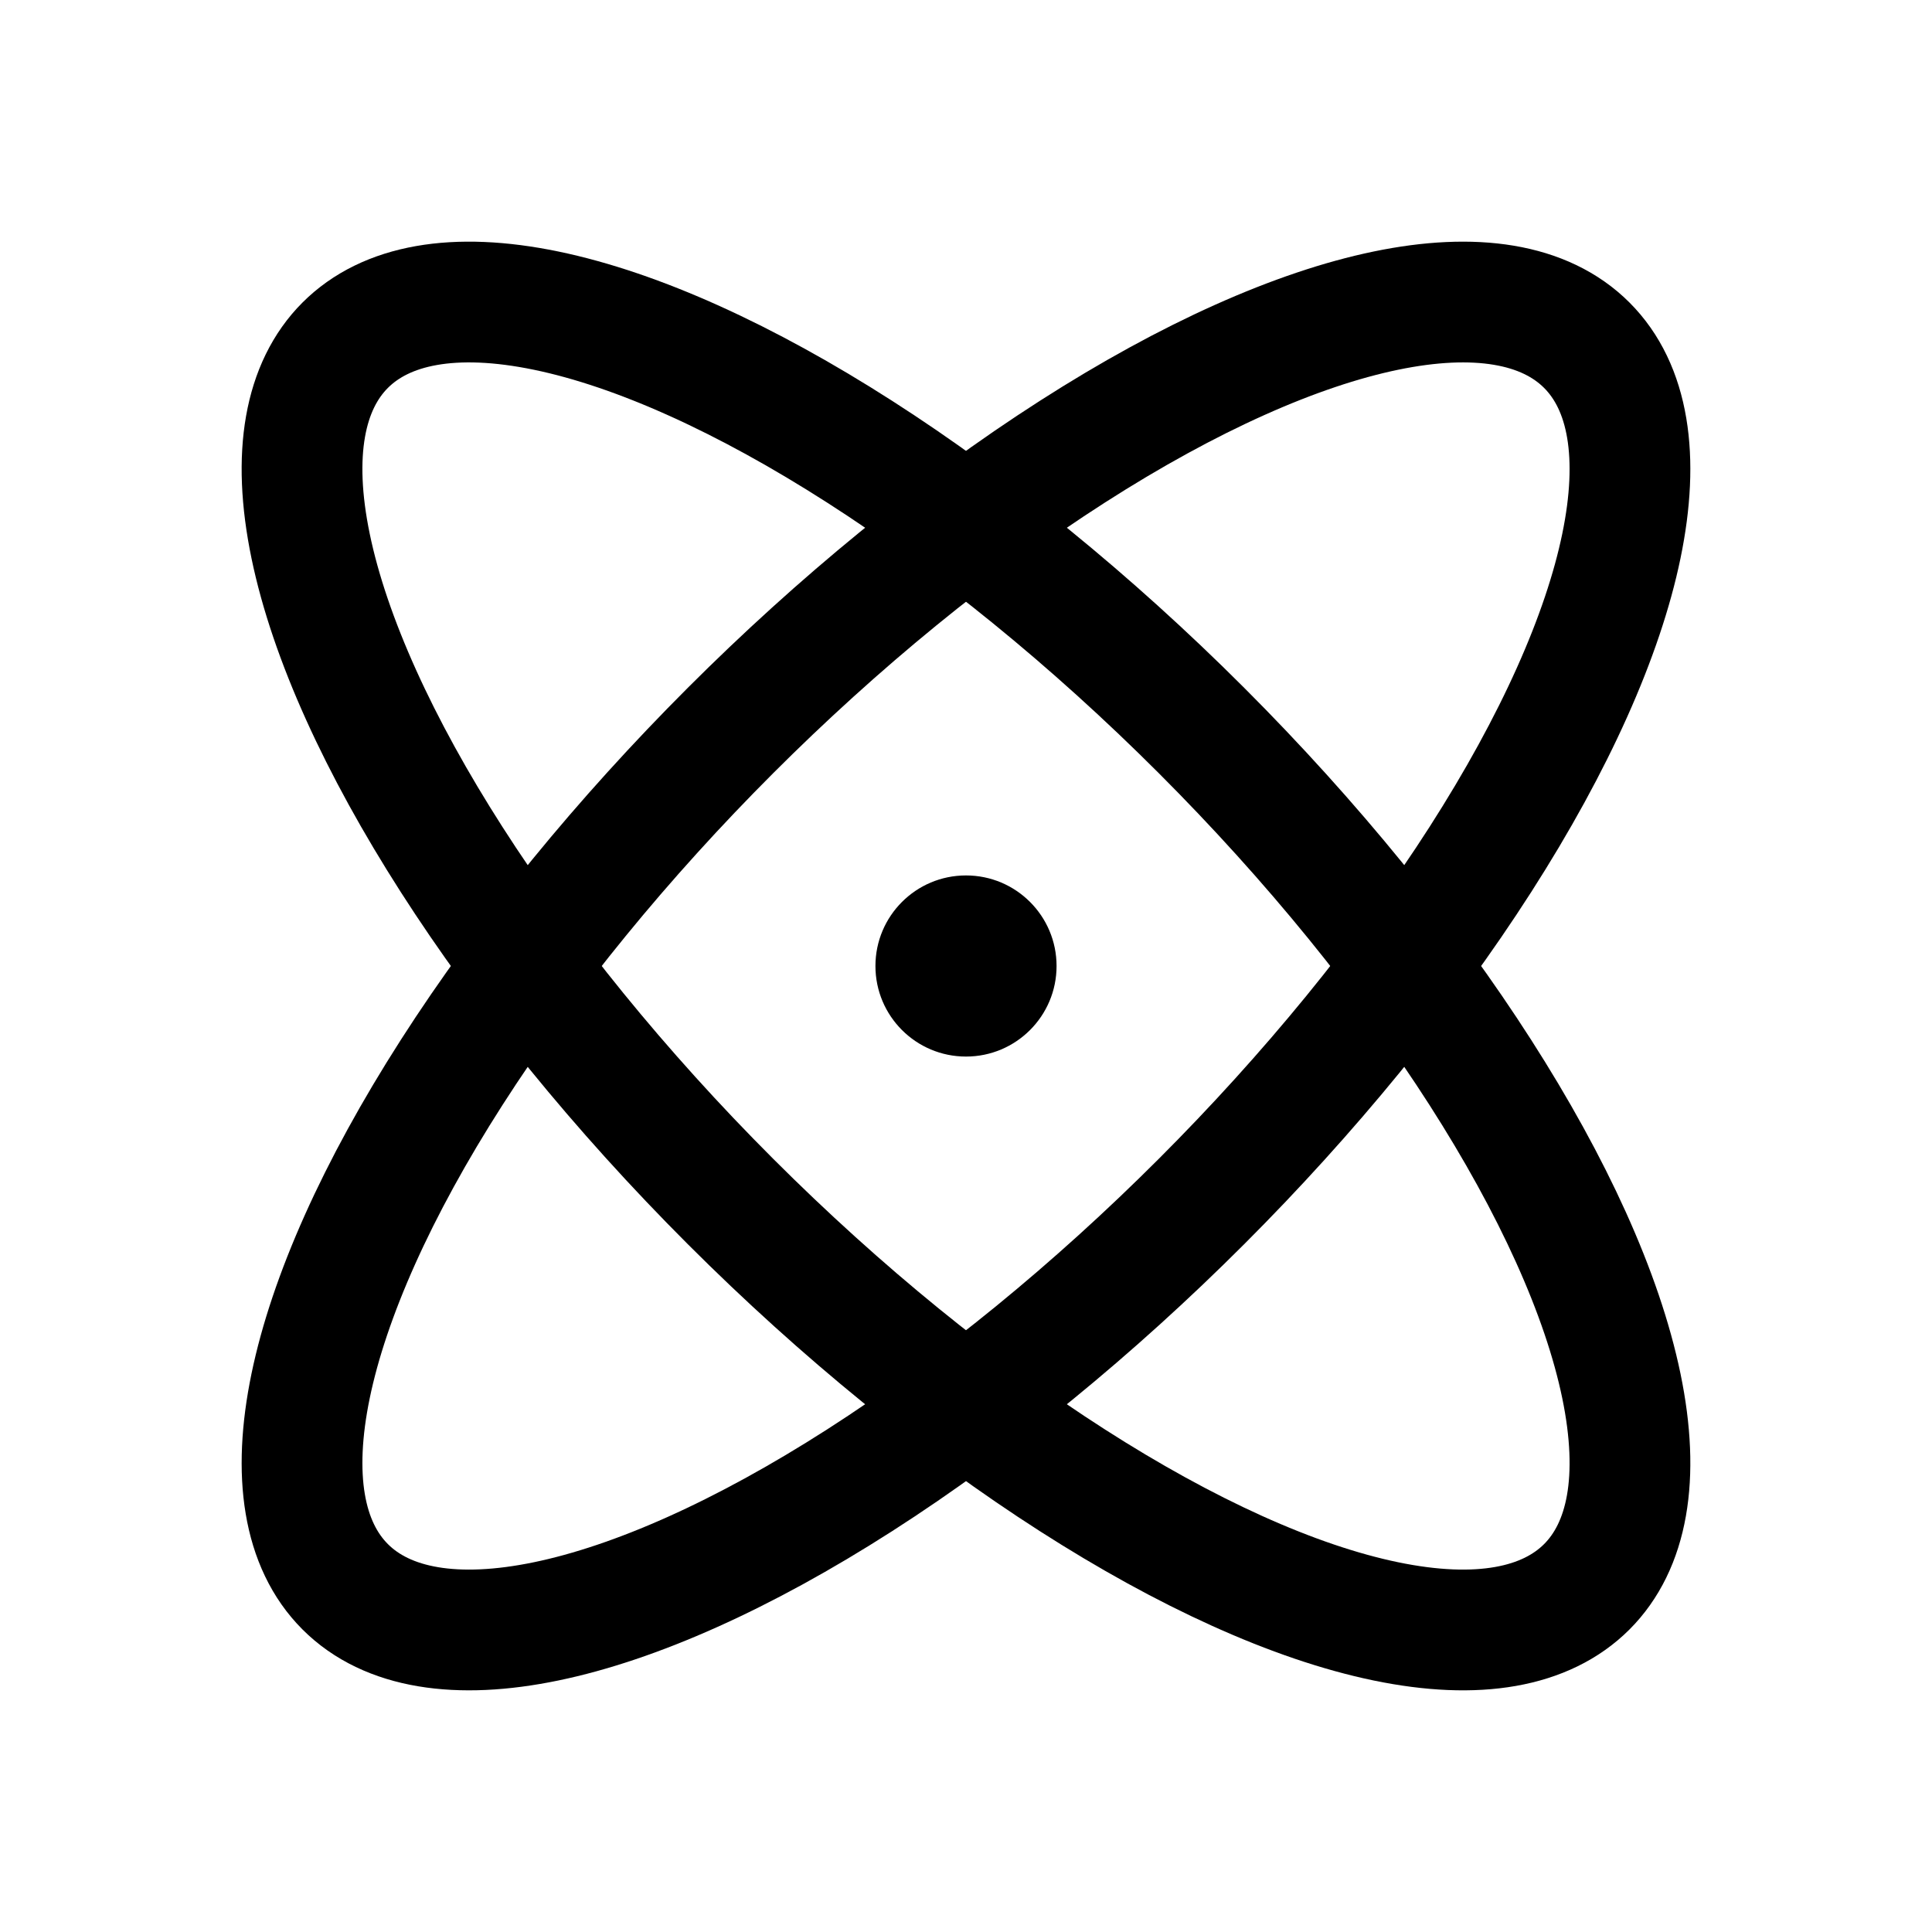
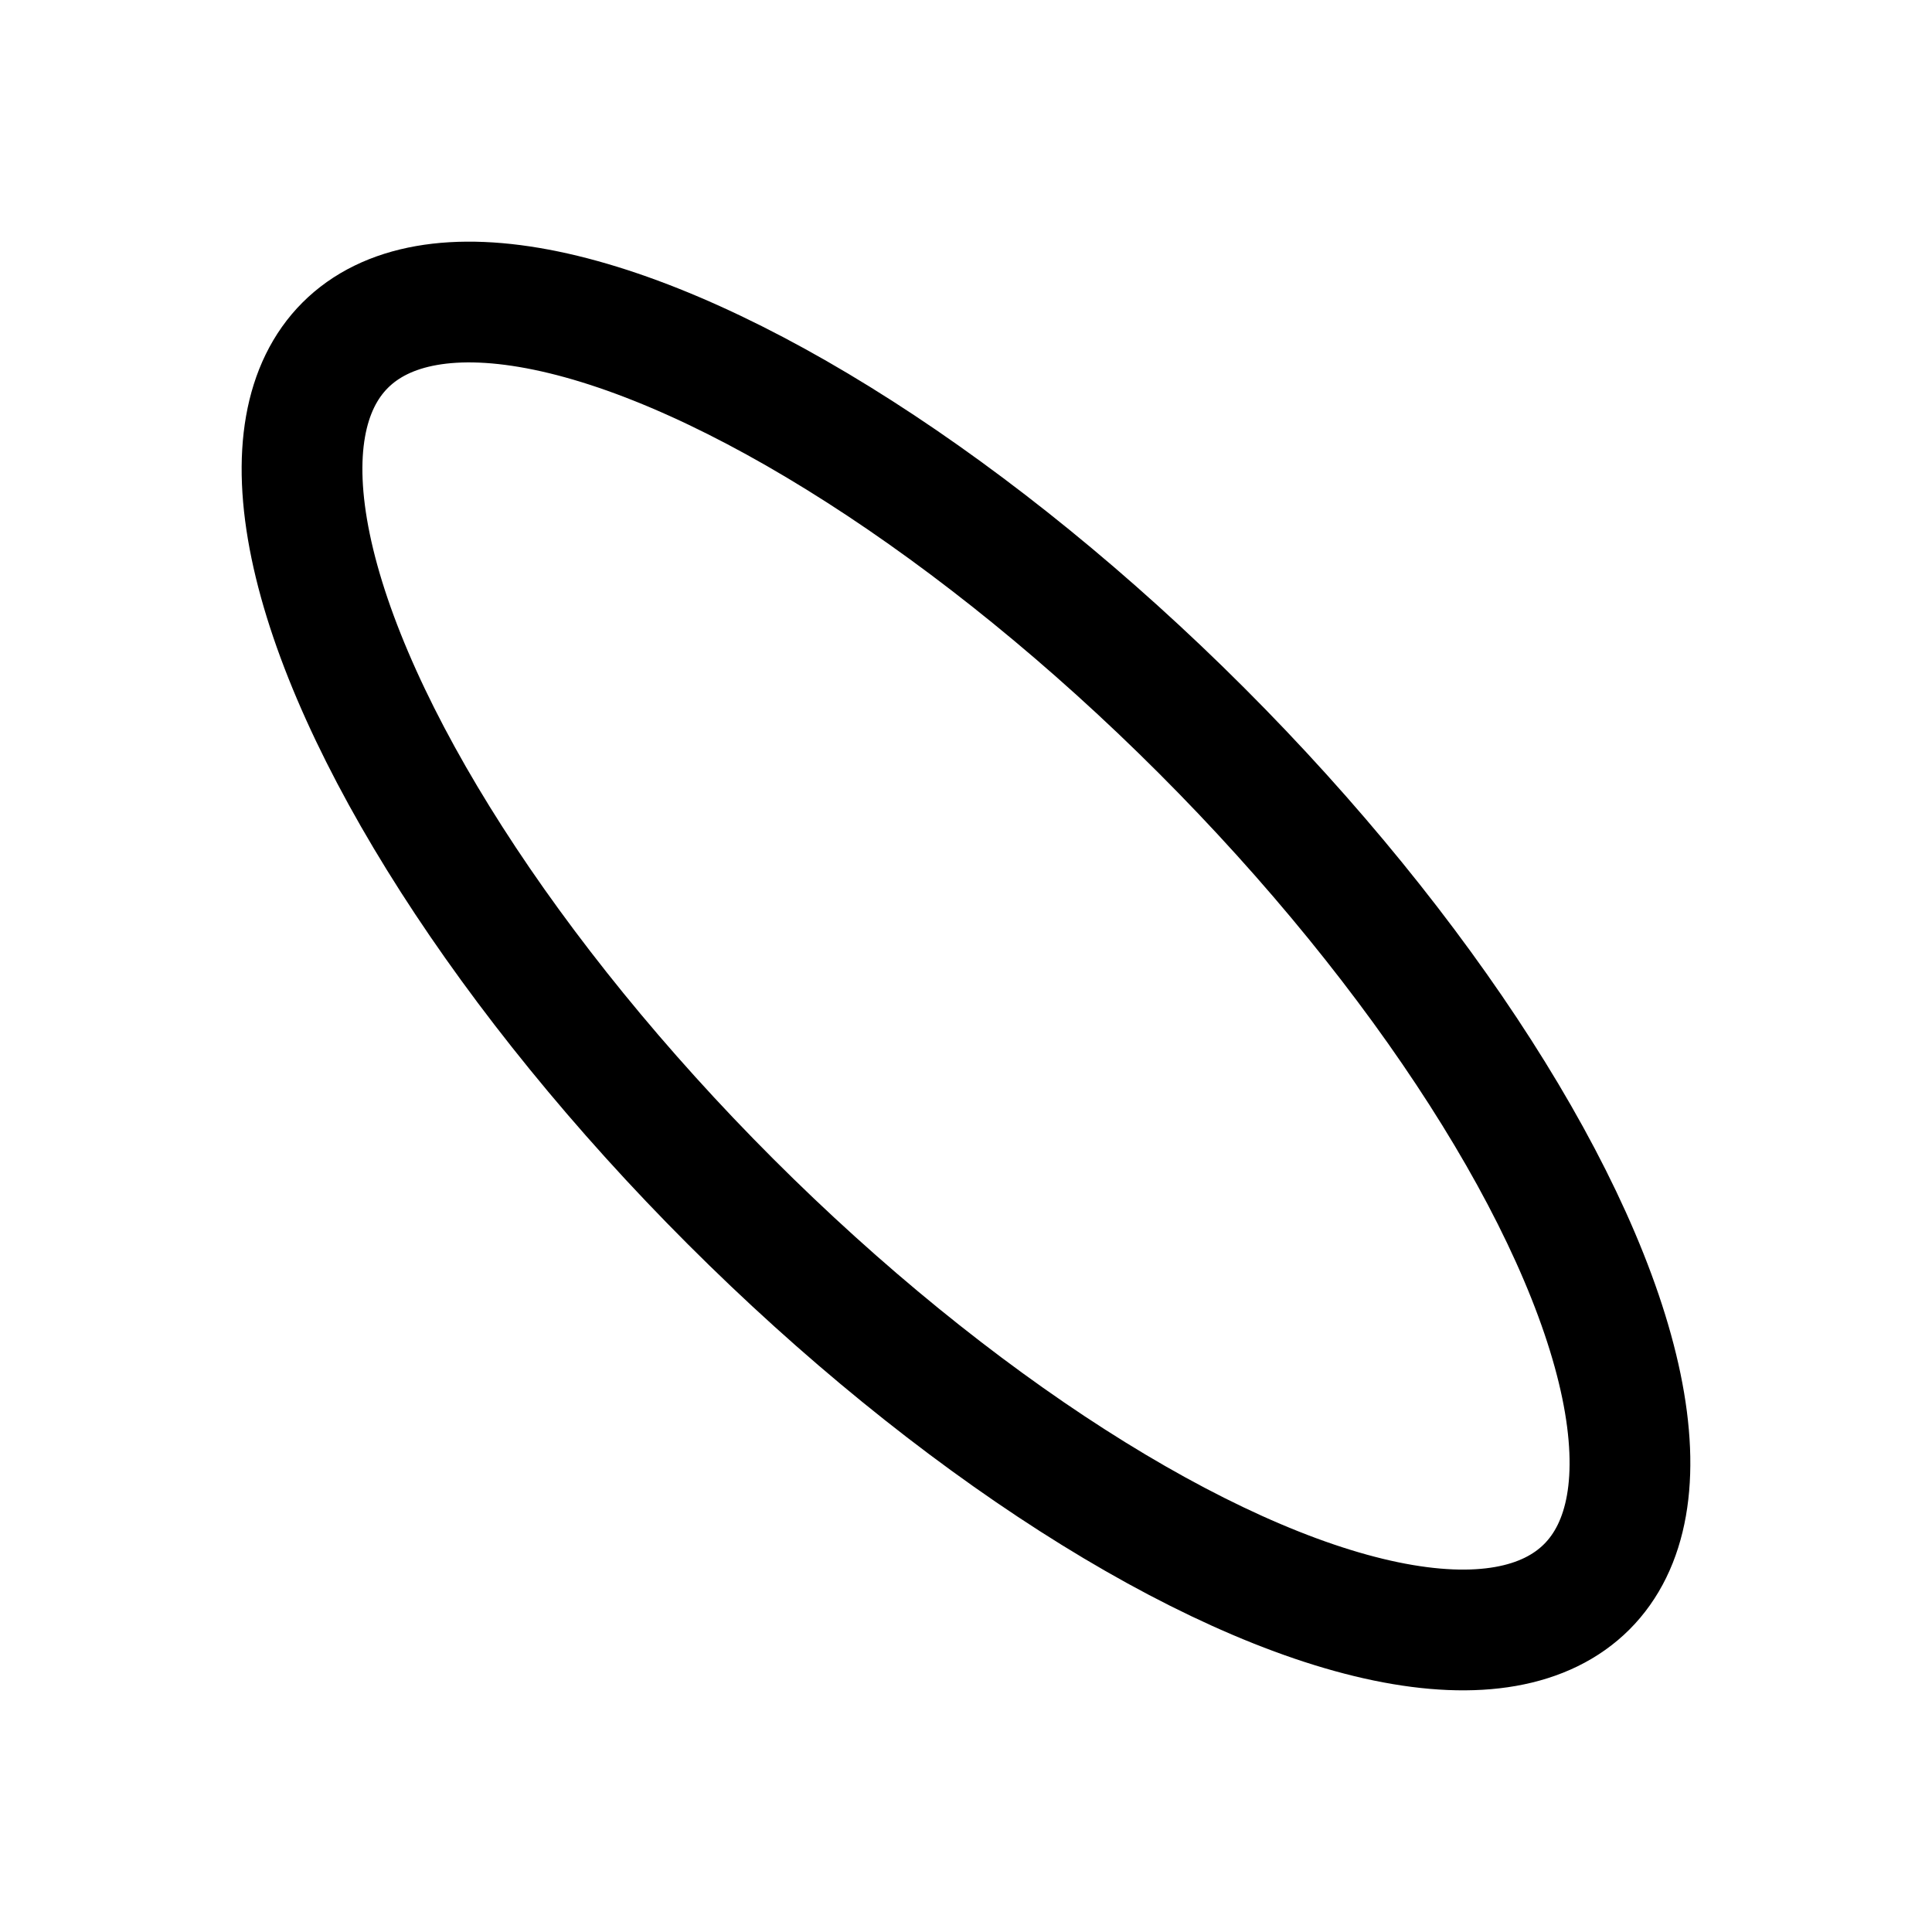
<svg xmlns="http://www.w3.org/2000/svg" viewBox="0 0 256 256">
-   <rect fill="none" height="256" width="256" />
  <ellipse stroke-width="16" stroke-linejoin="round" stroke-linecap="round" stroke="currentColor" fill="none" transform="translate(-53.02 128) rotate(-45)" ry="116.33" rx="44.13" cy="128" cx="128" />
-   <ellipse stroke-width="16" stroke-linejoin="round" stroke-linecap="round" stroke="currentColor" fill="none" transform="translate(-53.02 128) rotate(-45)" ry="44.13" rx="116.33" cy="128" cx="128" />
-   <circle r="12" cy="128" cx="128" />
</svg>